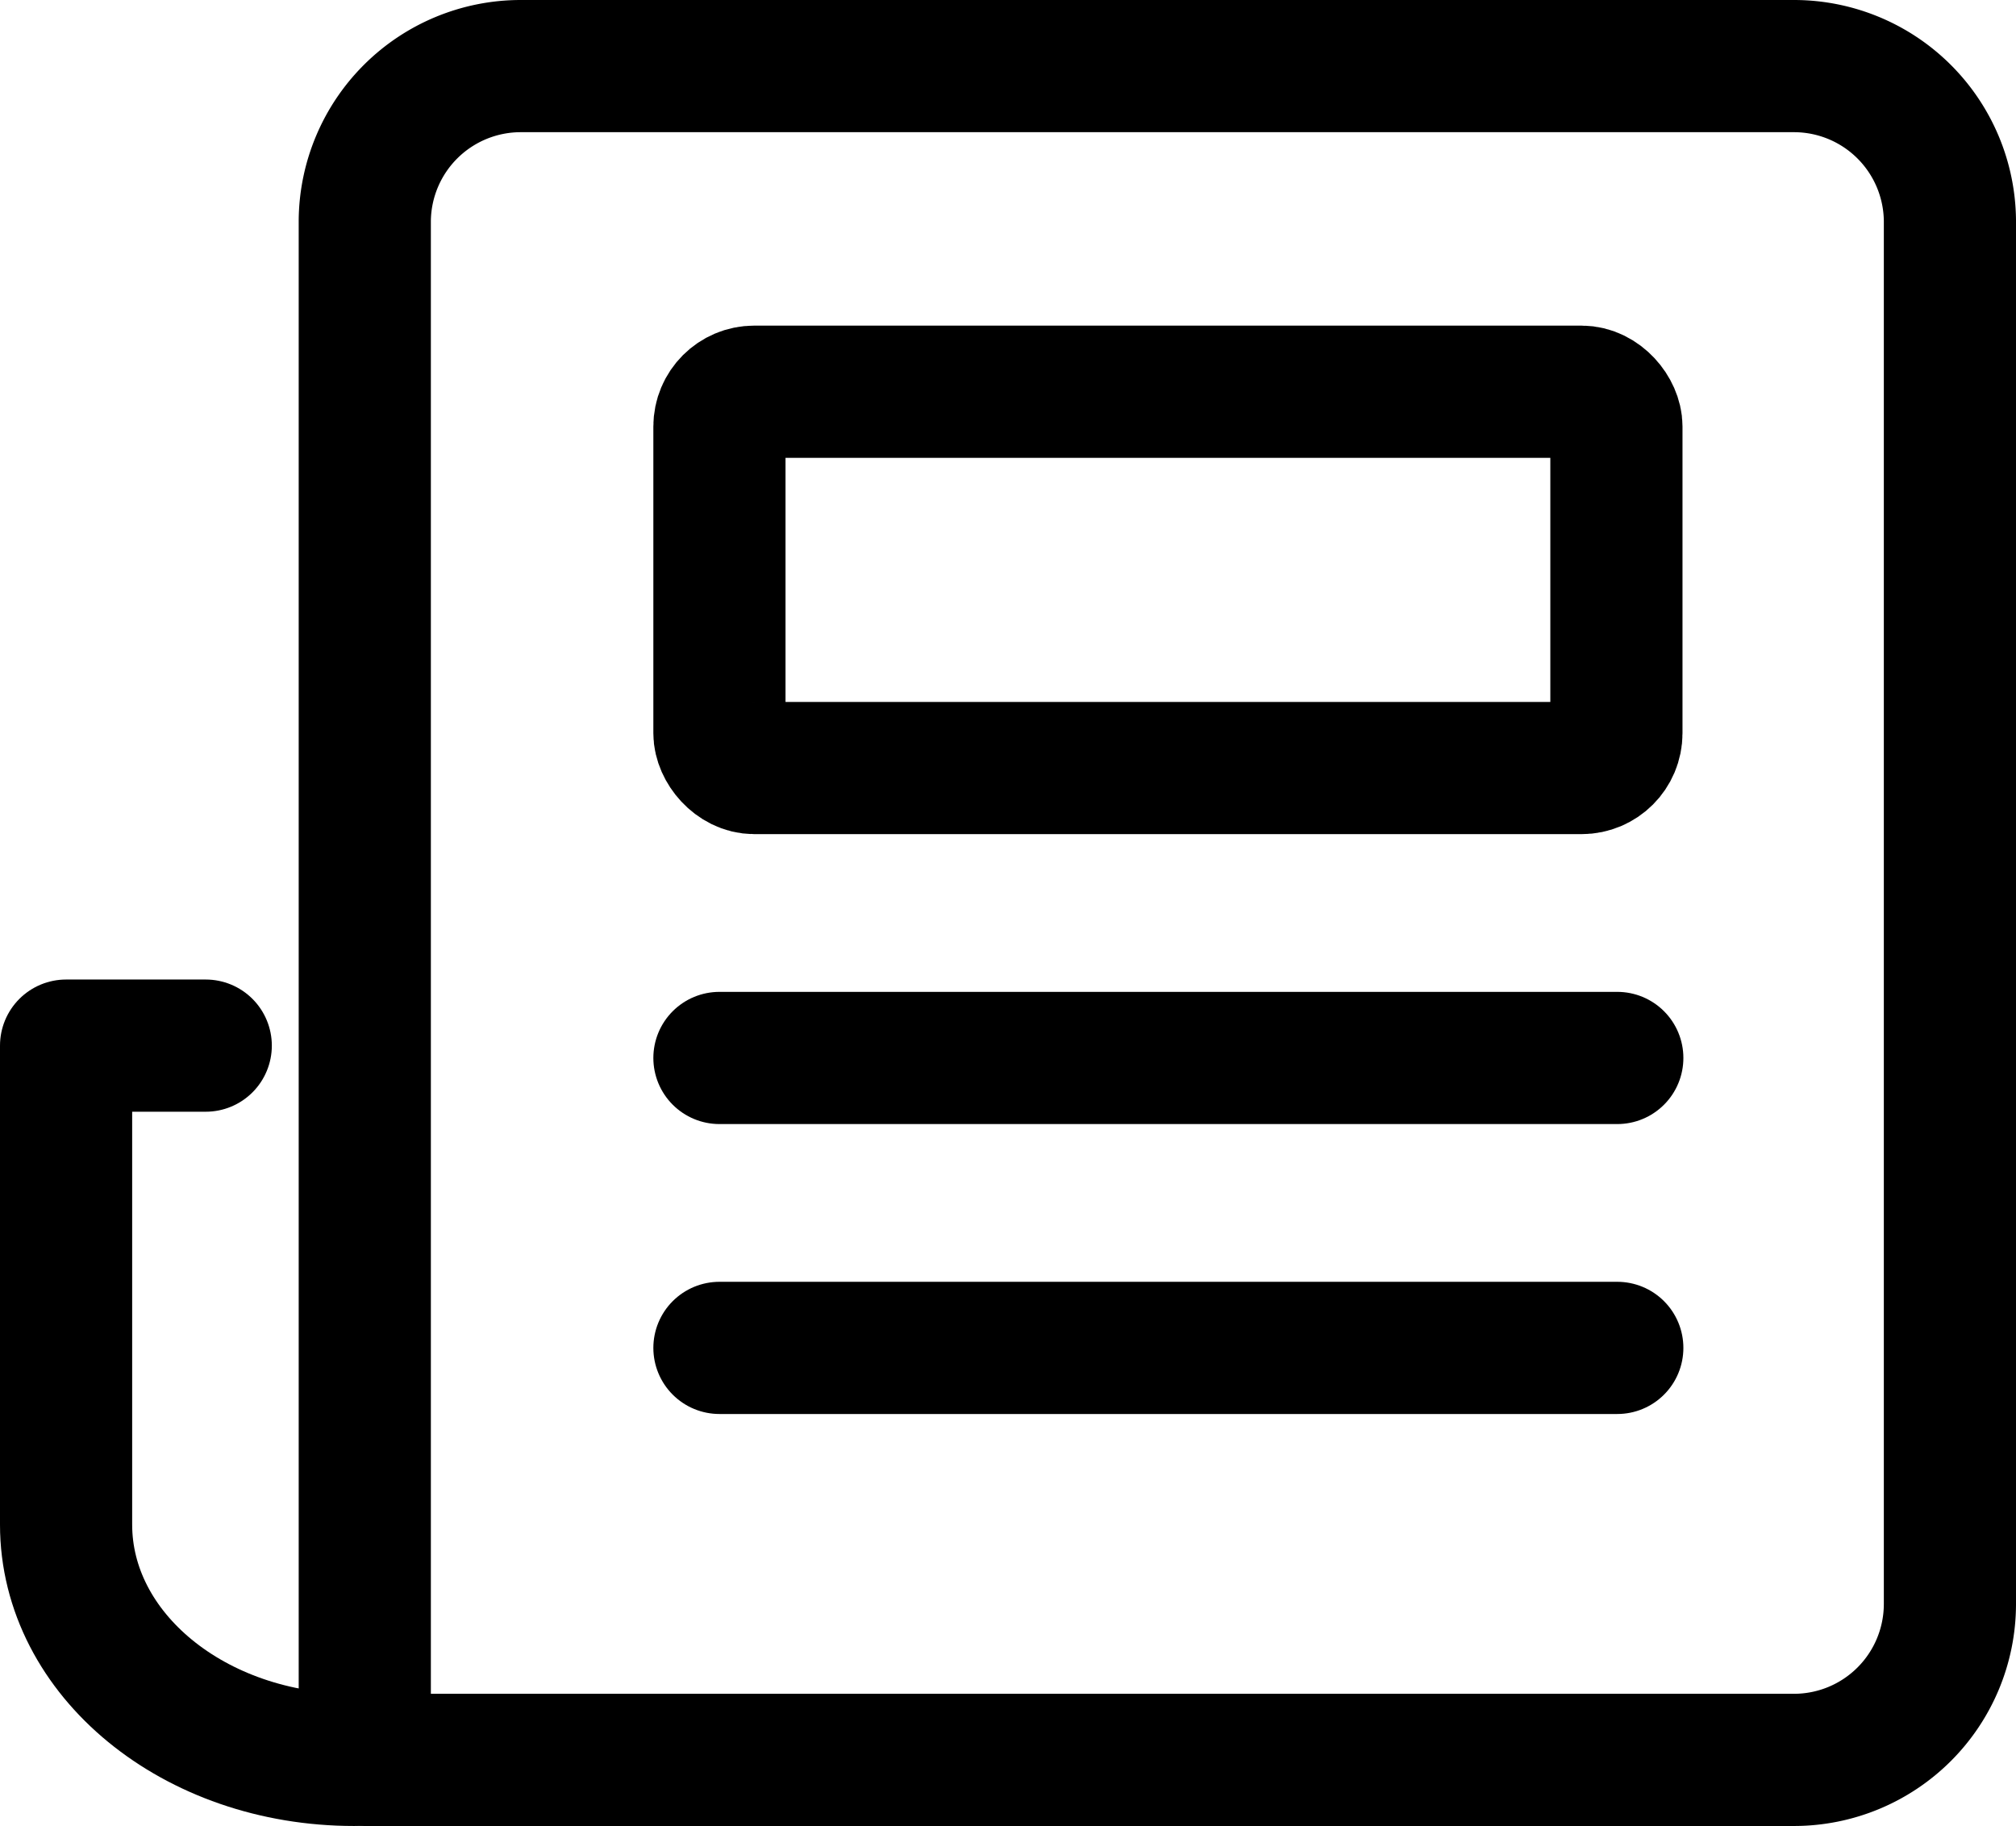
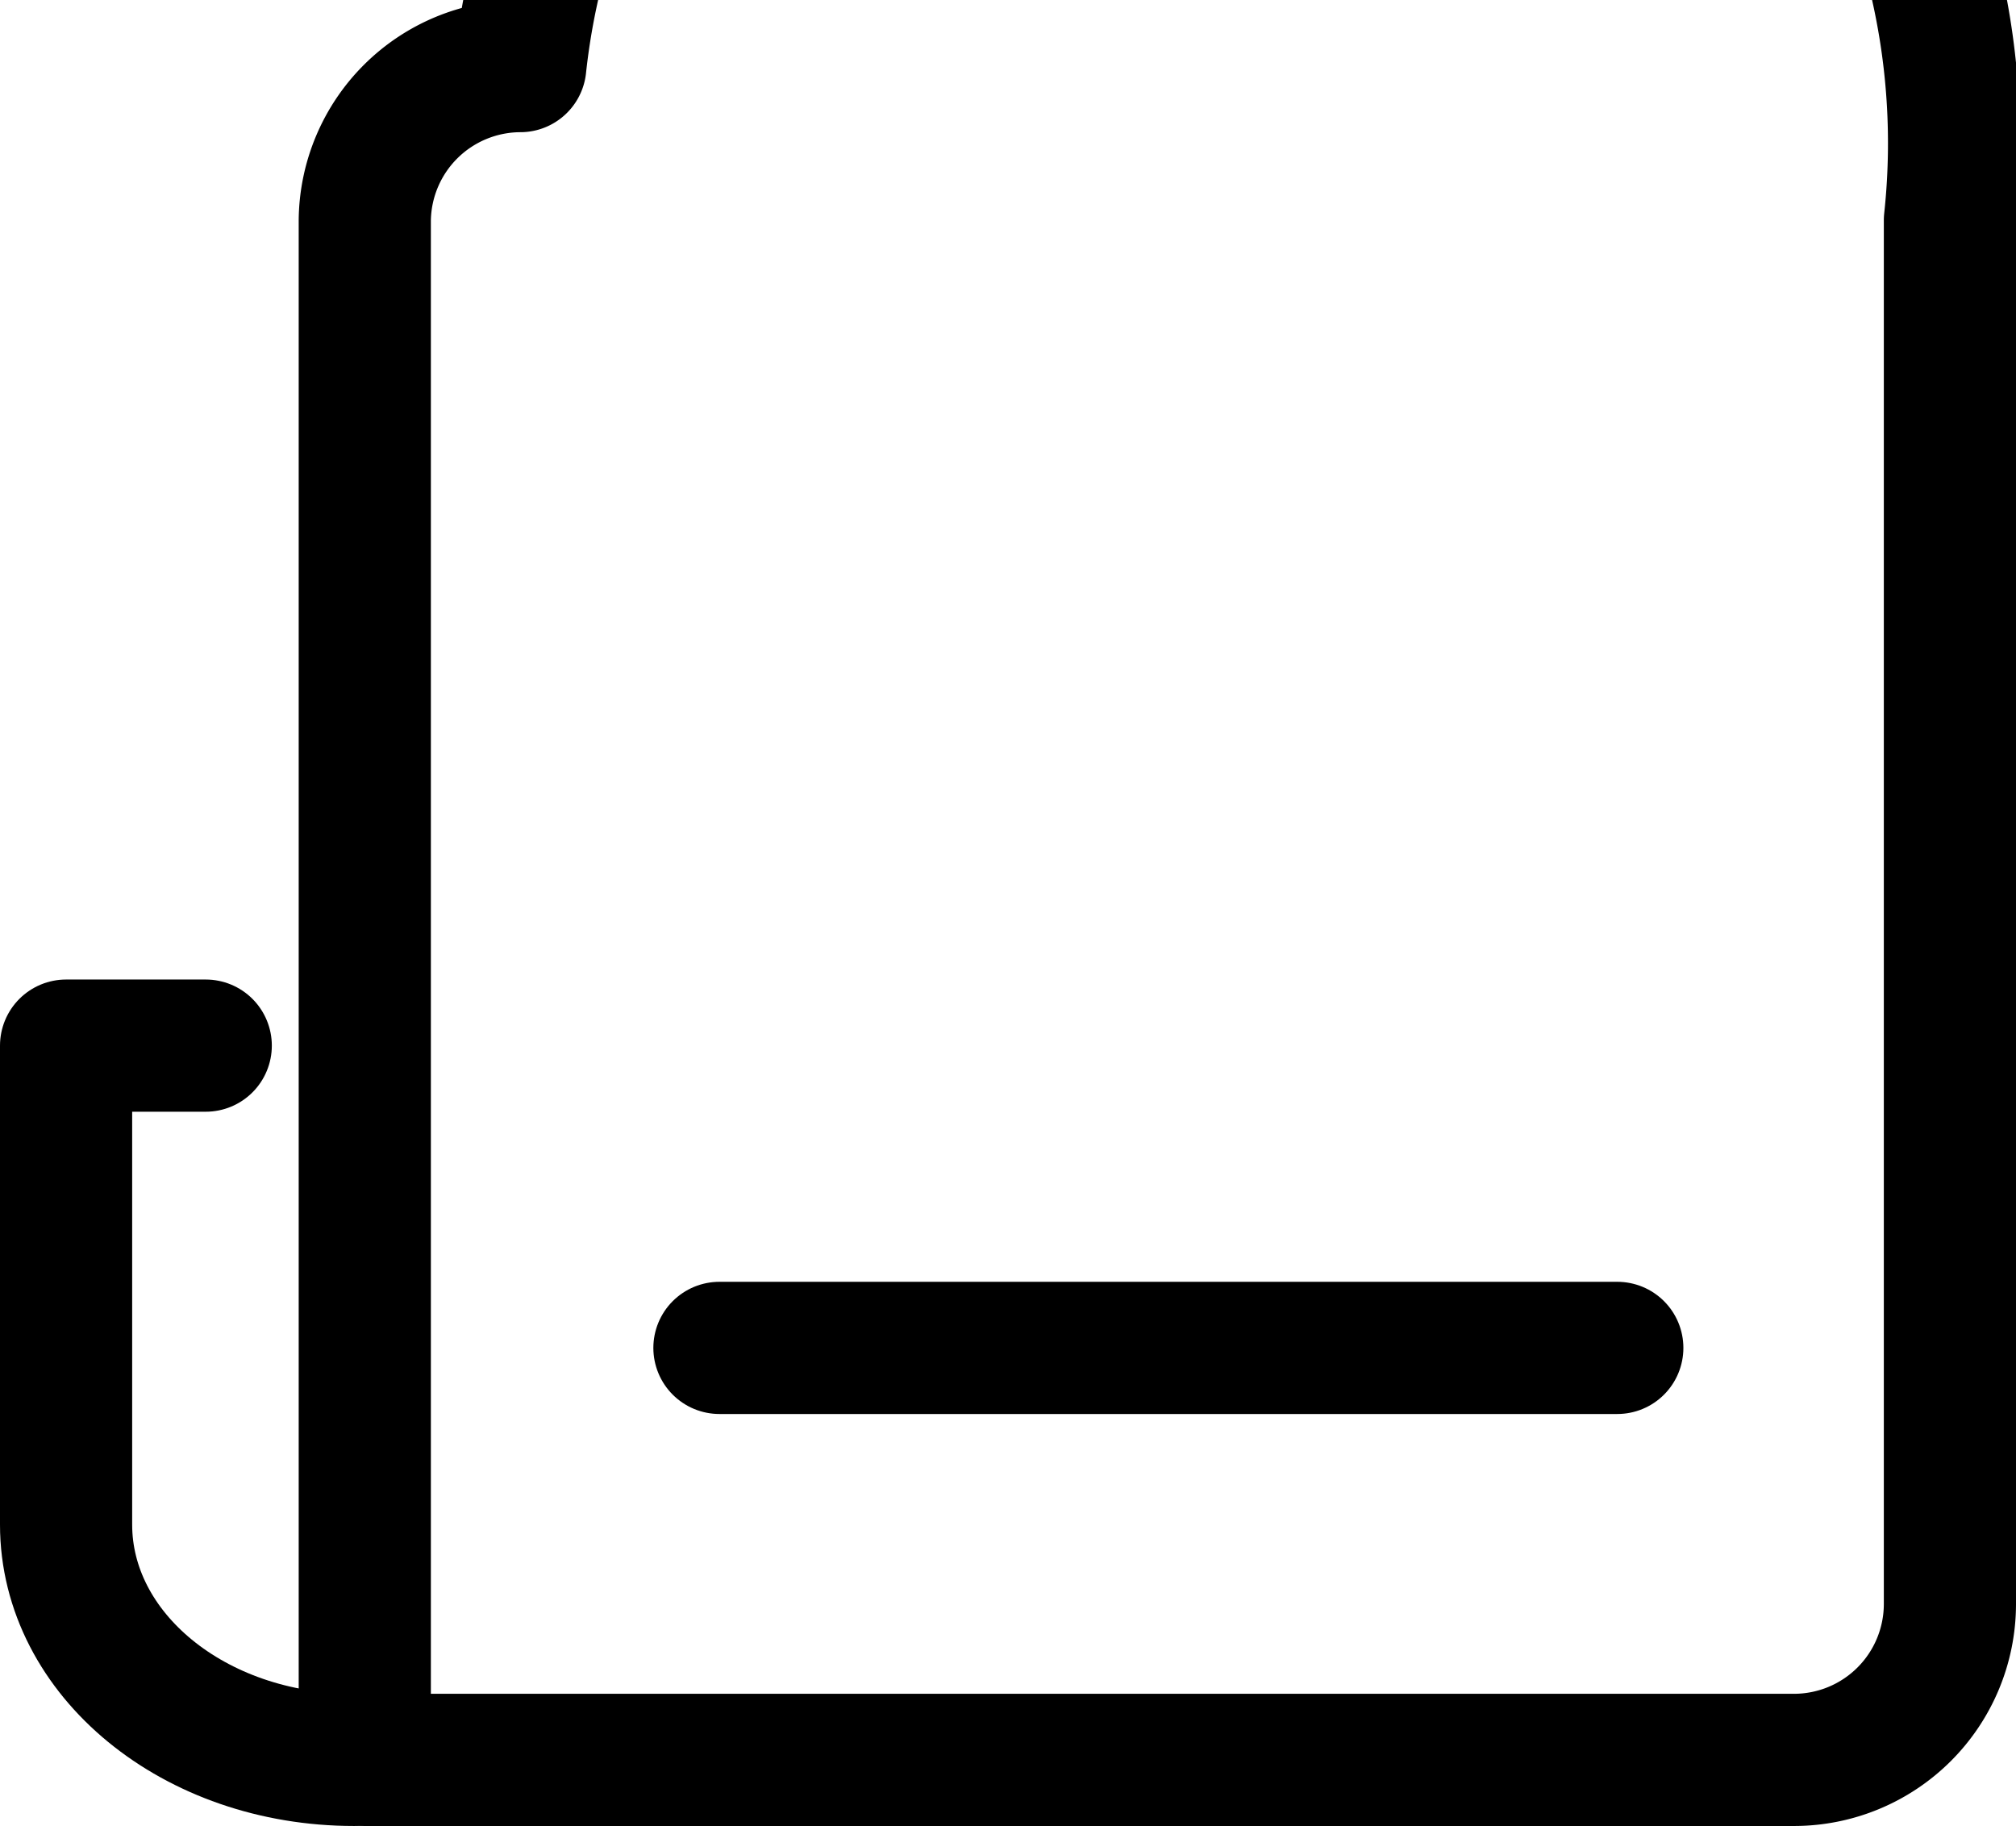
<svg xmlns="http://www.w3.org/2000/svg" viewBox="0 0 45.76 41.44">
  <defs>
    <style>.cls-1{fill:none;stroke:#000;stroke-linecap:round;stroke-linejoin:round;stroke-width:3px;}</style>
  </defs>
  <title>icon_reserved</title>
  <g id="レイヤー_2" data-name="レイヤー 2">
    <g id="レイヤー_1-2" data-name="レイヤー 1">
-       <path class="cls-1" d="M8.28,39.9V5A3.54,3.54,0,0,1,11.81,1.5H40.73A3.54,3.54,0,0,1,44.26,5V36.41a3.54,3.54,0,0,1-3.53,3.53H8.28" />
+       <path class="cls-1" d="M8.28,39.9V5A3.54,3.54,0,0,1,11.81,1.5A3.54,3.54,0,0,1,44.26,5V36.41a3.54,3.54,0,0,1-3.53,3.53H8.28" />
      <path class="cls-1" d="M4.67,23.73H1.5V34.6c0,2.94,2.9,5.34,6.54,5.34" />
-       <rect class="cls-1" x="16.33" y="8.89" width="20.36" height="8.54" rx="0.79" />
-       <line class="cls-1" x1="16.33" y1="24.01" x2="36.71" y2="24.01" />
      <line class="cls-1" x1="16.33" y1="30.59" x2="36.71" y2="30.59" />
    </g>
  </g>
</svg>